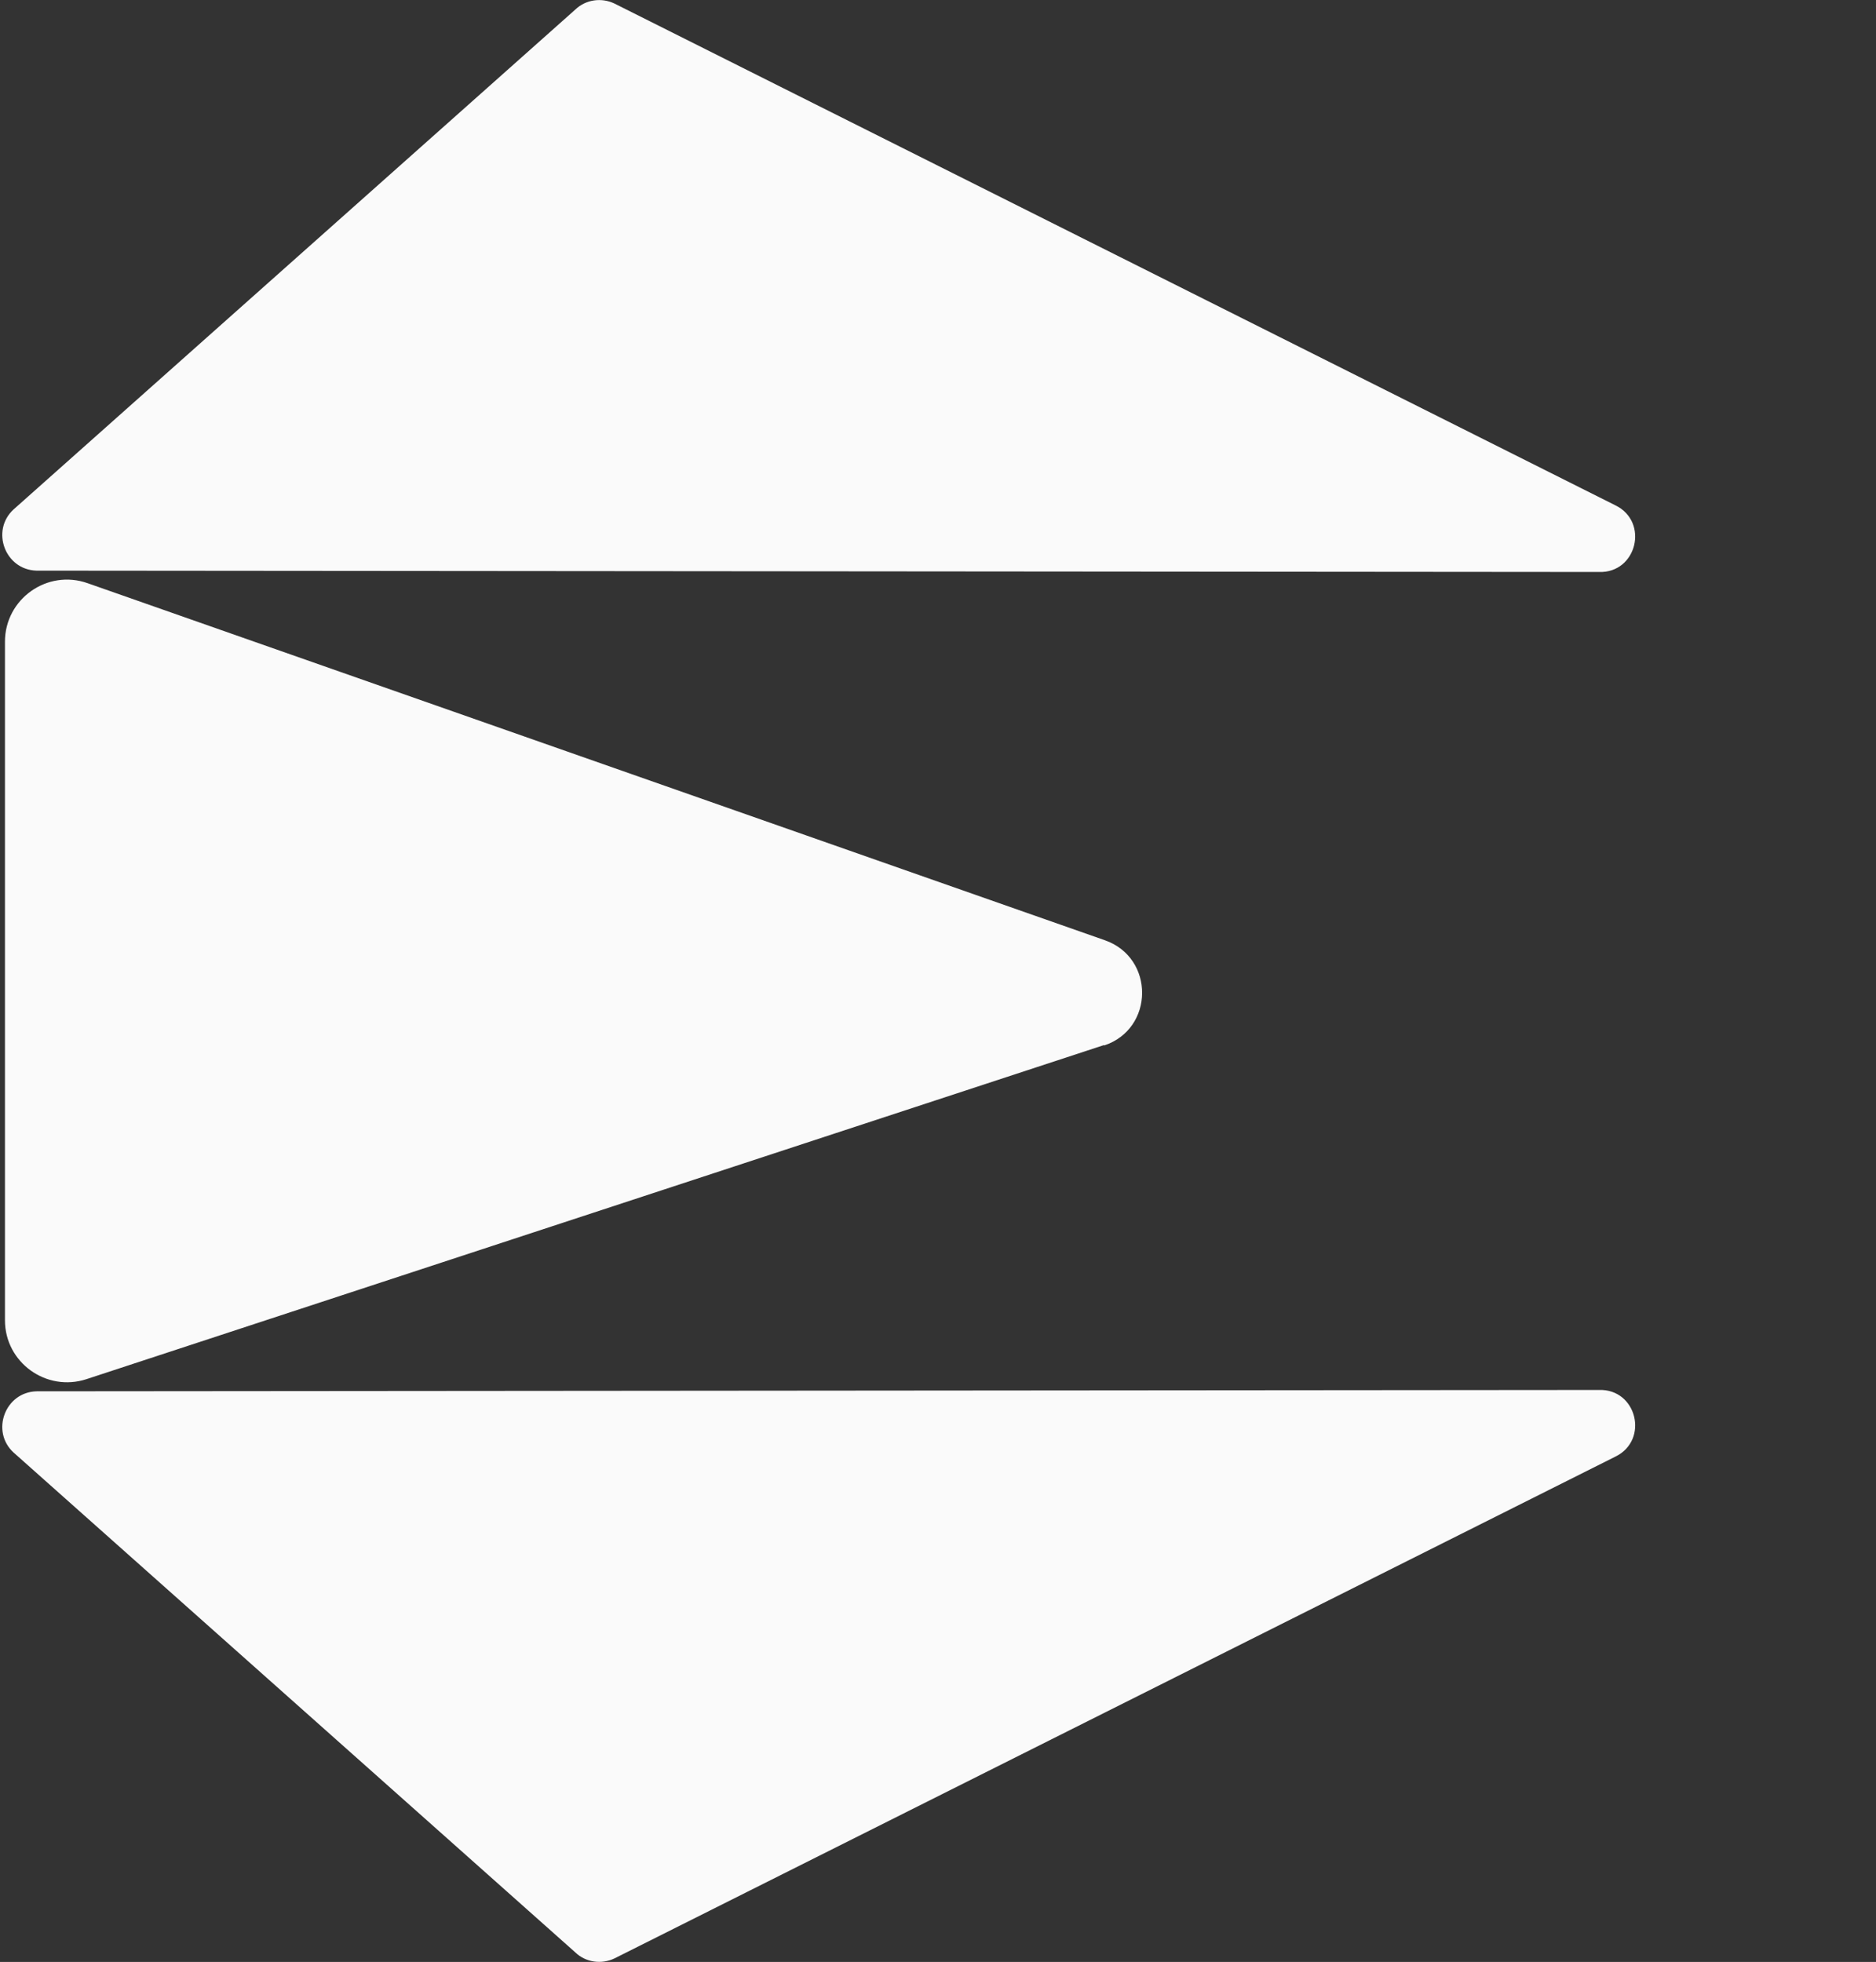
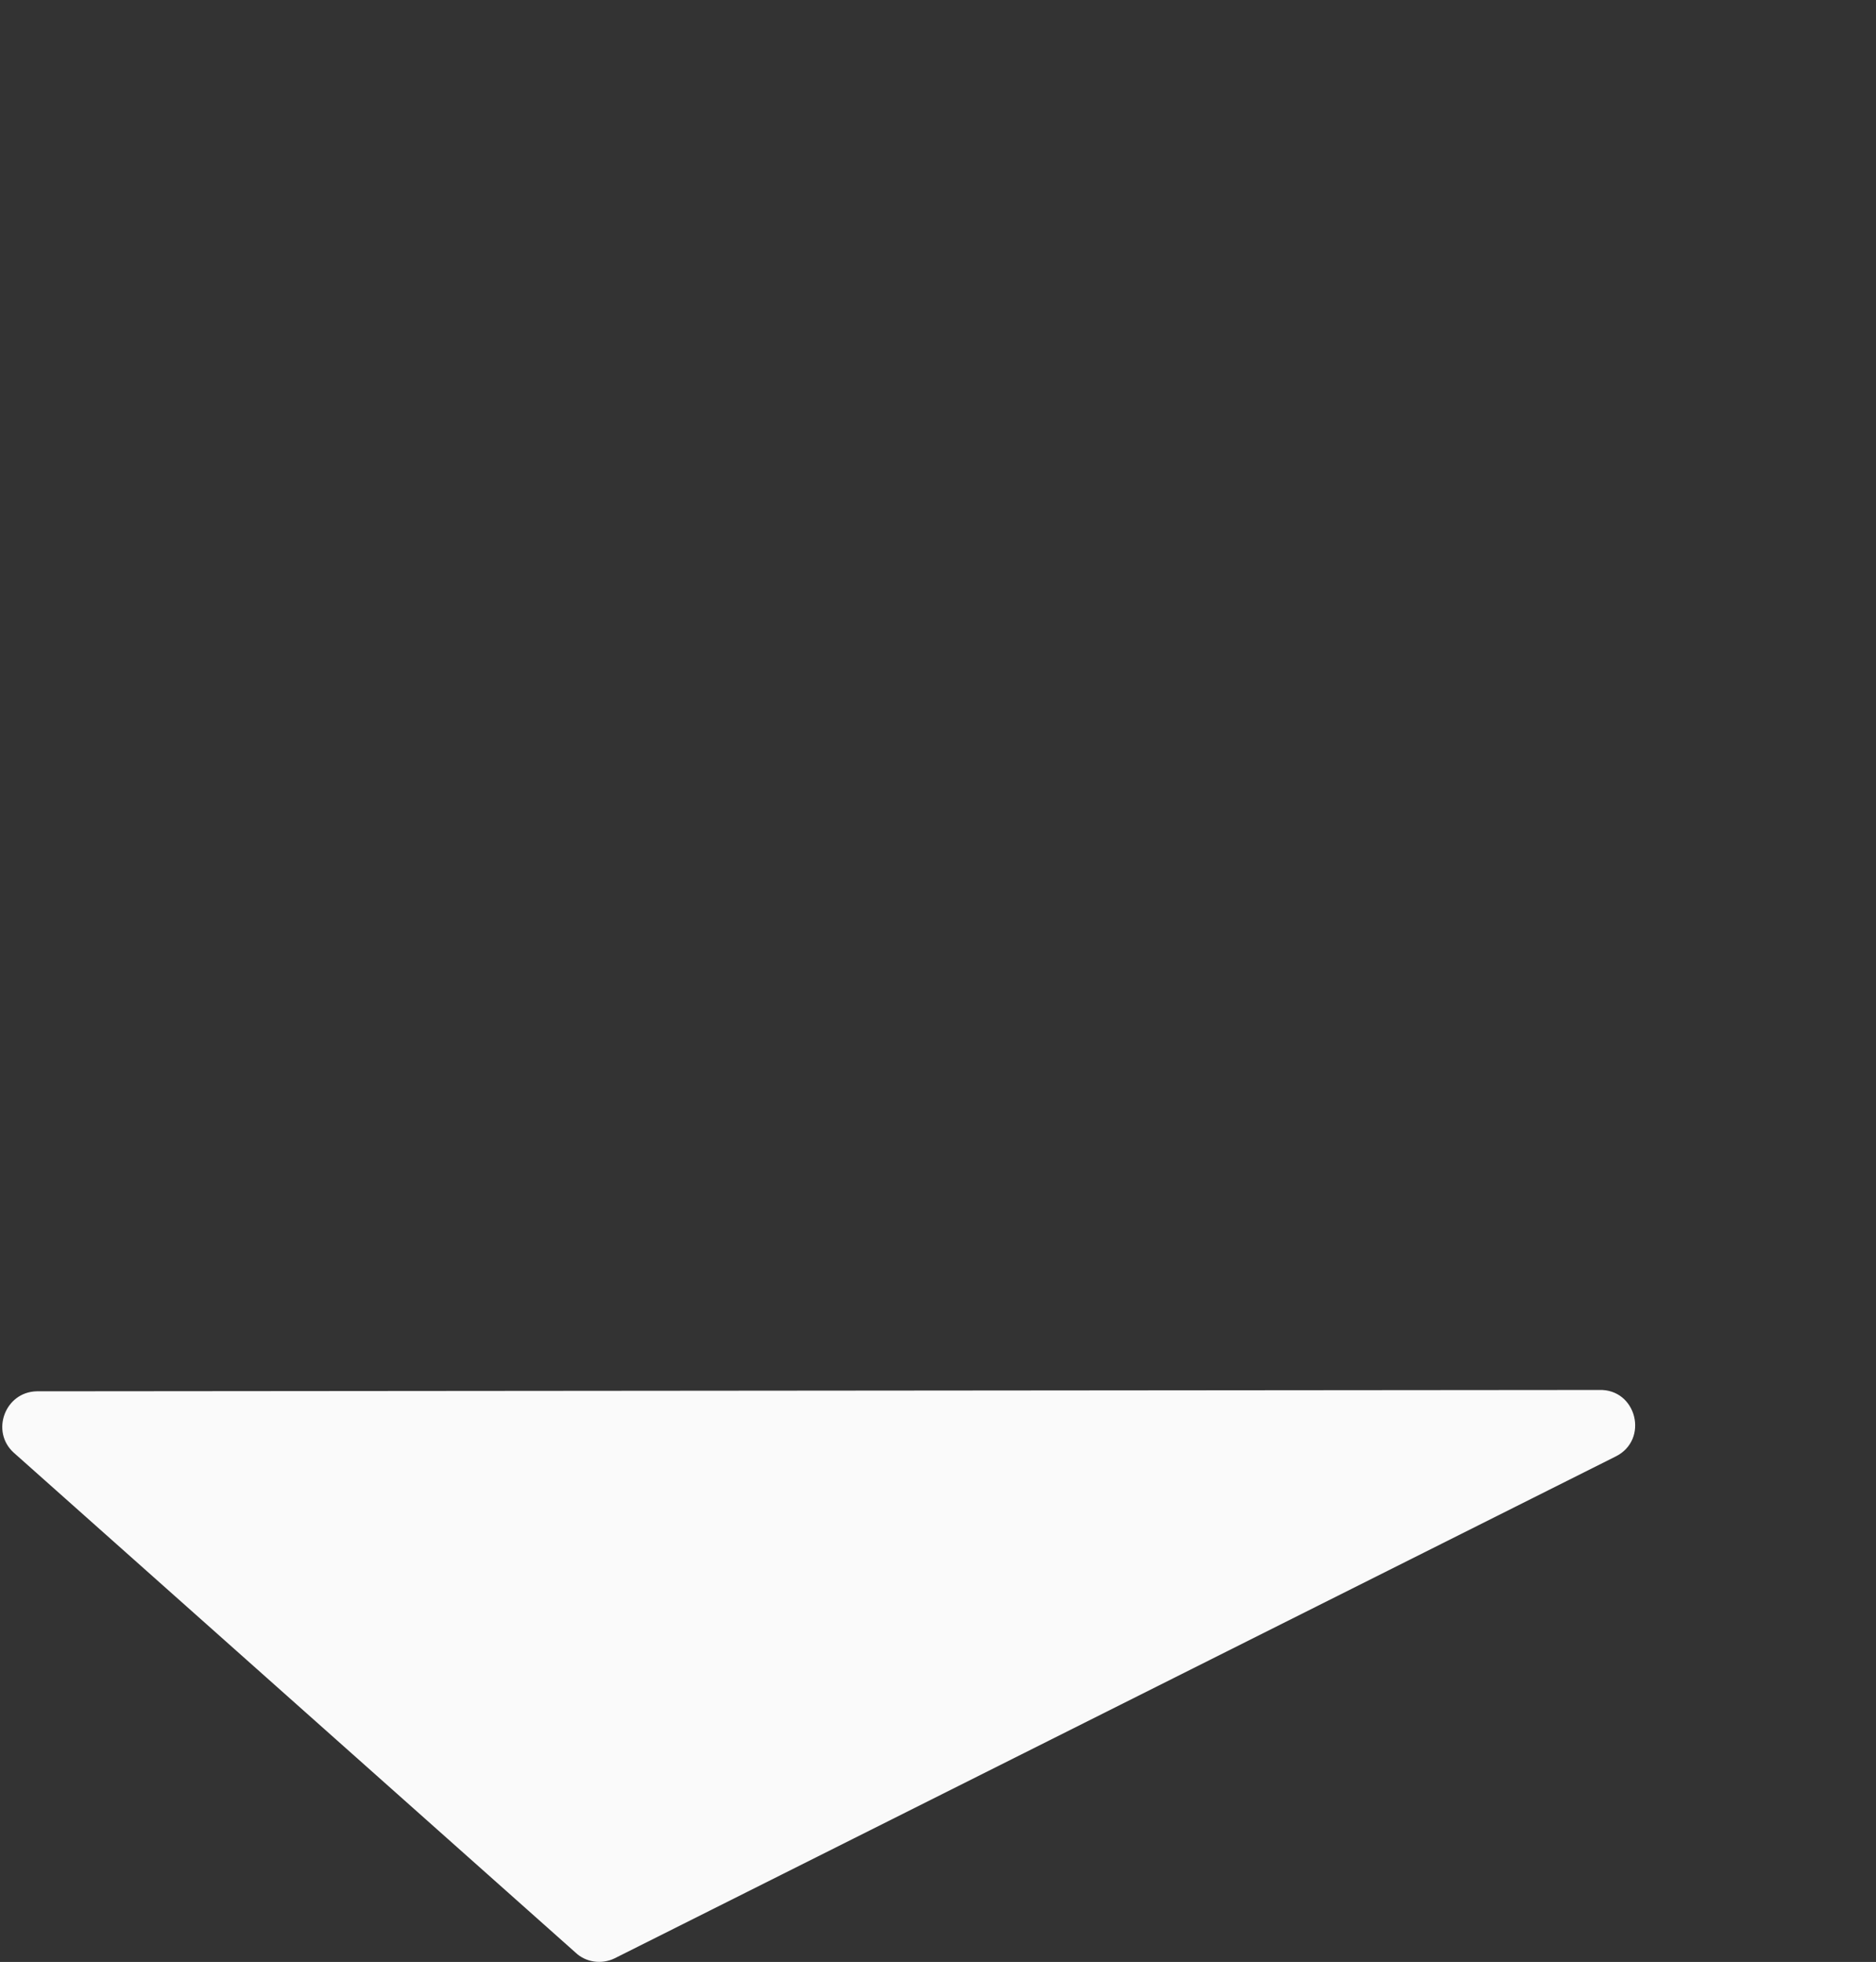
<svg xmlns="http://www.w3.org/2000/svg" width="100%" height="100%" viewBox="0 0 87 91" version="1.1" xml:space="preserve" style="fill-rule:evenodd;clip-rule:evenodd;stroke-linejoin:round;stroke-miterlimit:2;">
  <rect x="0" y="0" width="87" height="91" fill="#333333" stroke="none" />
  <g>
-     <path d="M51.201,48.472L4.007,63.969C2.15,64.574 0.23,63.197 0.23,61.237L0.23,29.763C0.23,27.782 2.192,26.384 4.069,27.052L51.242,43.612C53.558,44.426 53.537,47.721 51.201,48.493" style="fill:rgb(250,250,250);fill-rule:nonzero;" />
    <path d="M74.923,67.557L28.501,90.833C27.896,91.125 27.166,91.021 26.686,90.562L0.627,67.369C-0.437,66.389 0.23,64.574 1.691,64.532L74.151,64.47C75.903,64.407 76.488,66.785 74.923,67.557Z" style="fill:rgb(250,250,250);fill-rule:nonzero;" />
-     <path d="M74.923,23.443L28.501,0.167C27.896,-0.125 27.166,-0.021 26.686,0.438L0.627,23.631C-0.437,24.611 0.23,26.426 1.691,26.468L74.151,26.53C75.903,26.593 76.487,24.215 74.923,23.443Z" style="fill:rgb(250,250,250);fill-rule:nonzero;" />
  </g>
</svg>